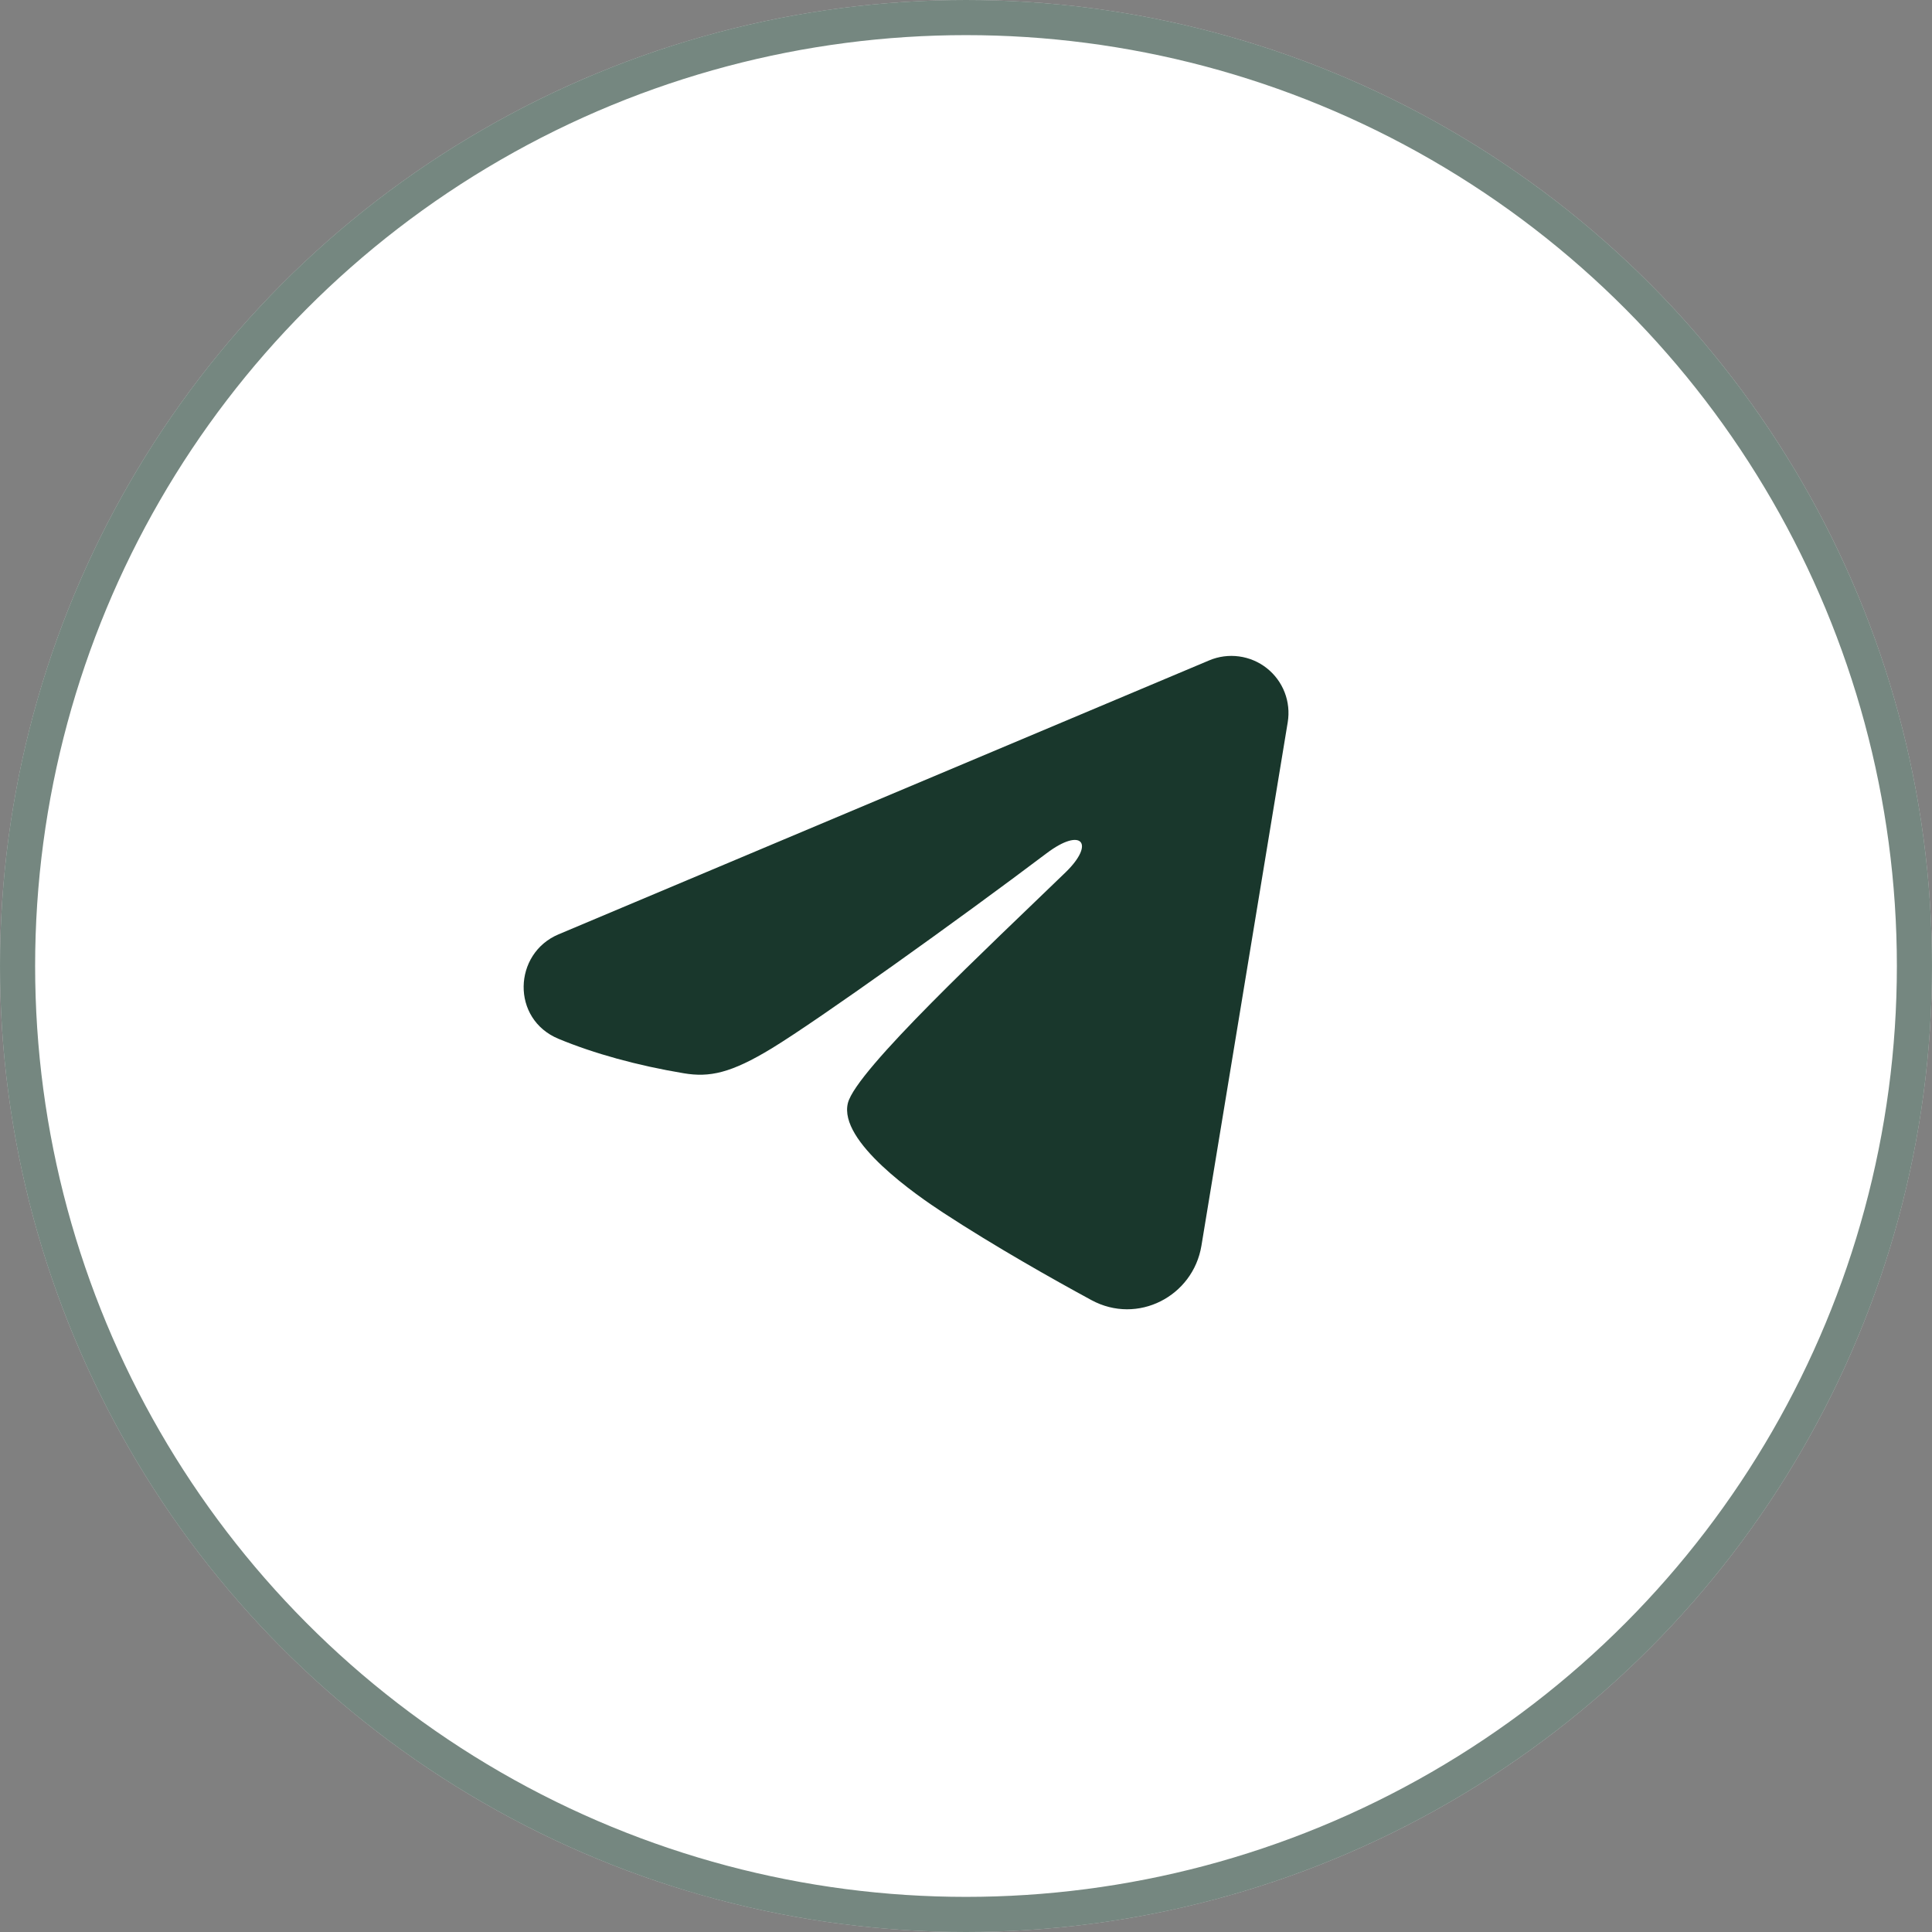
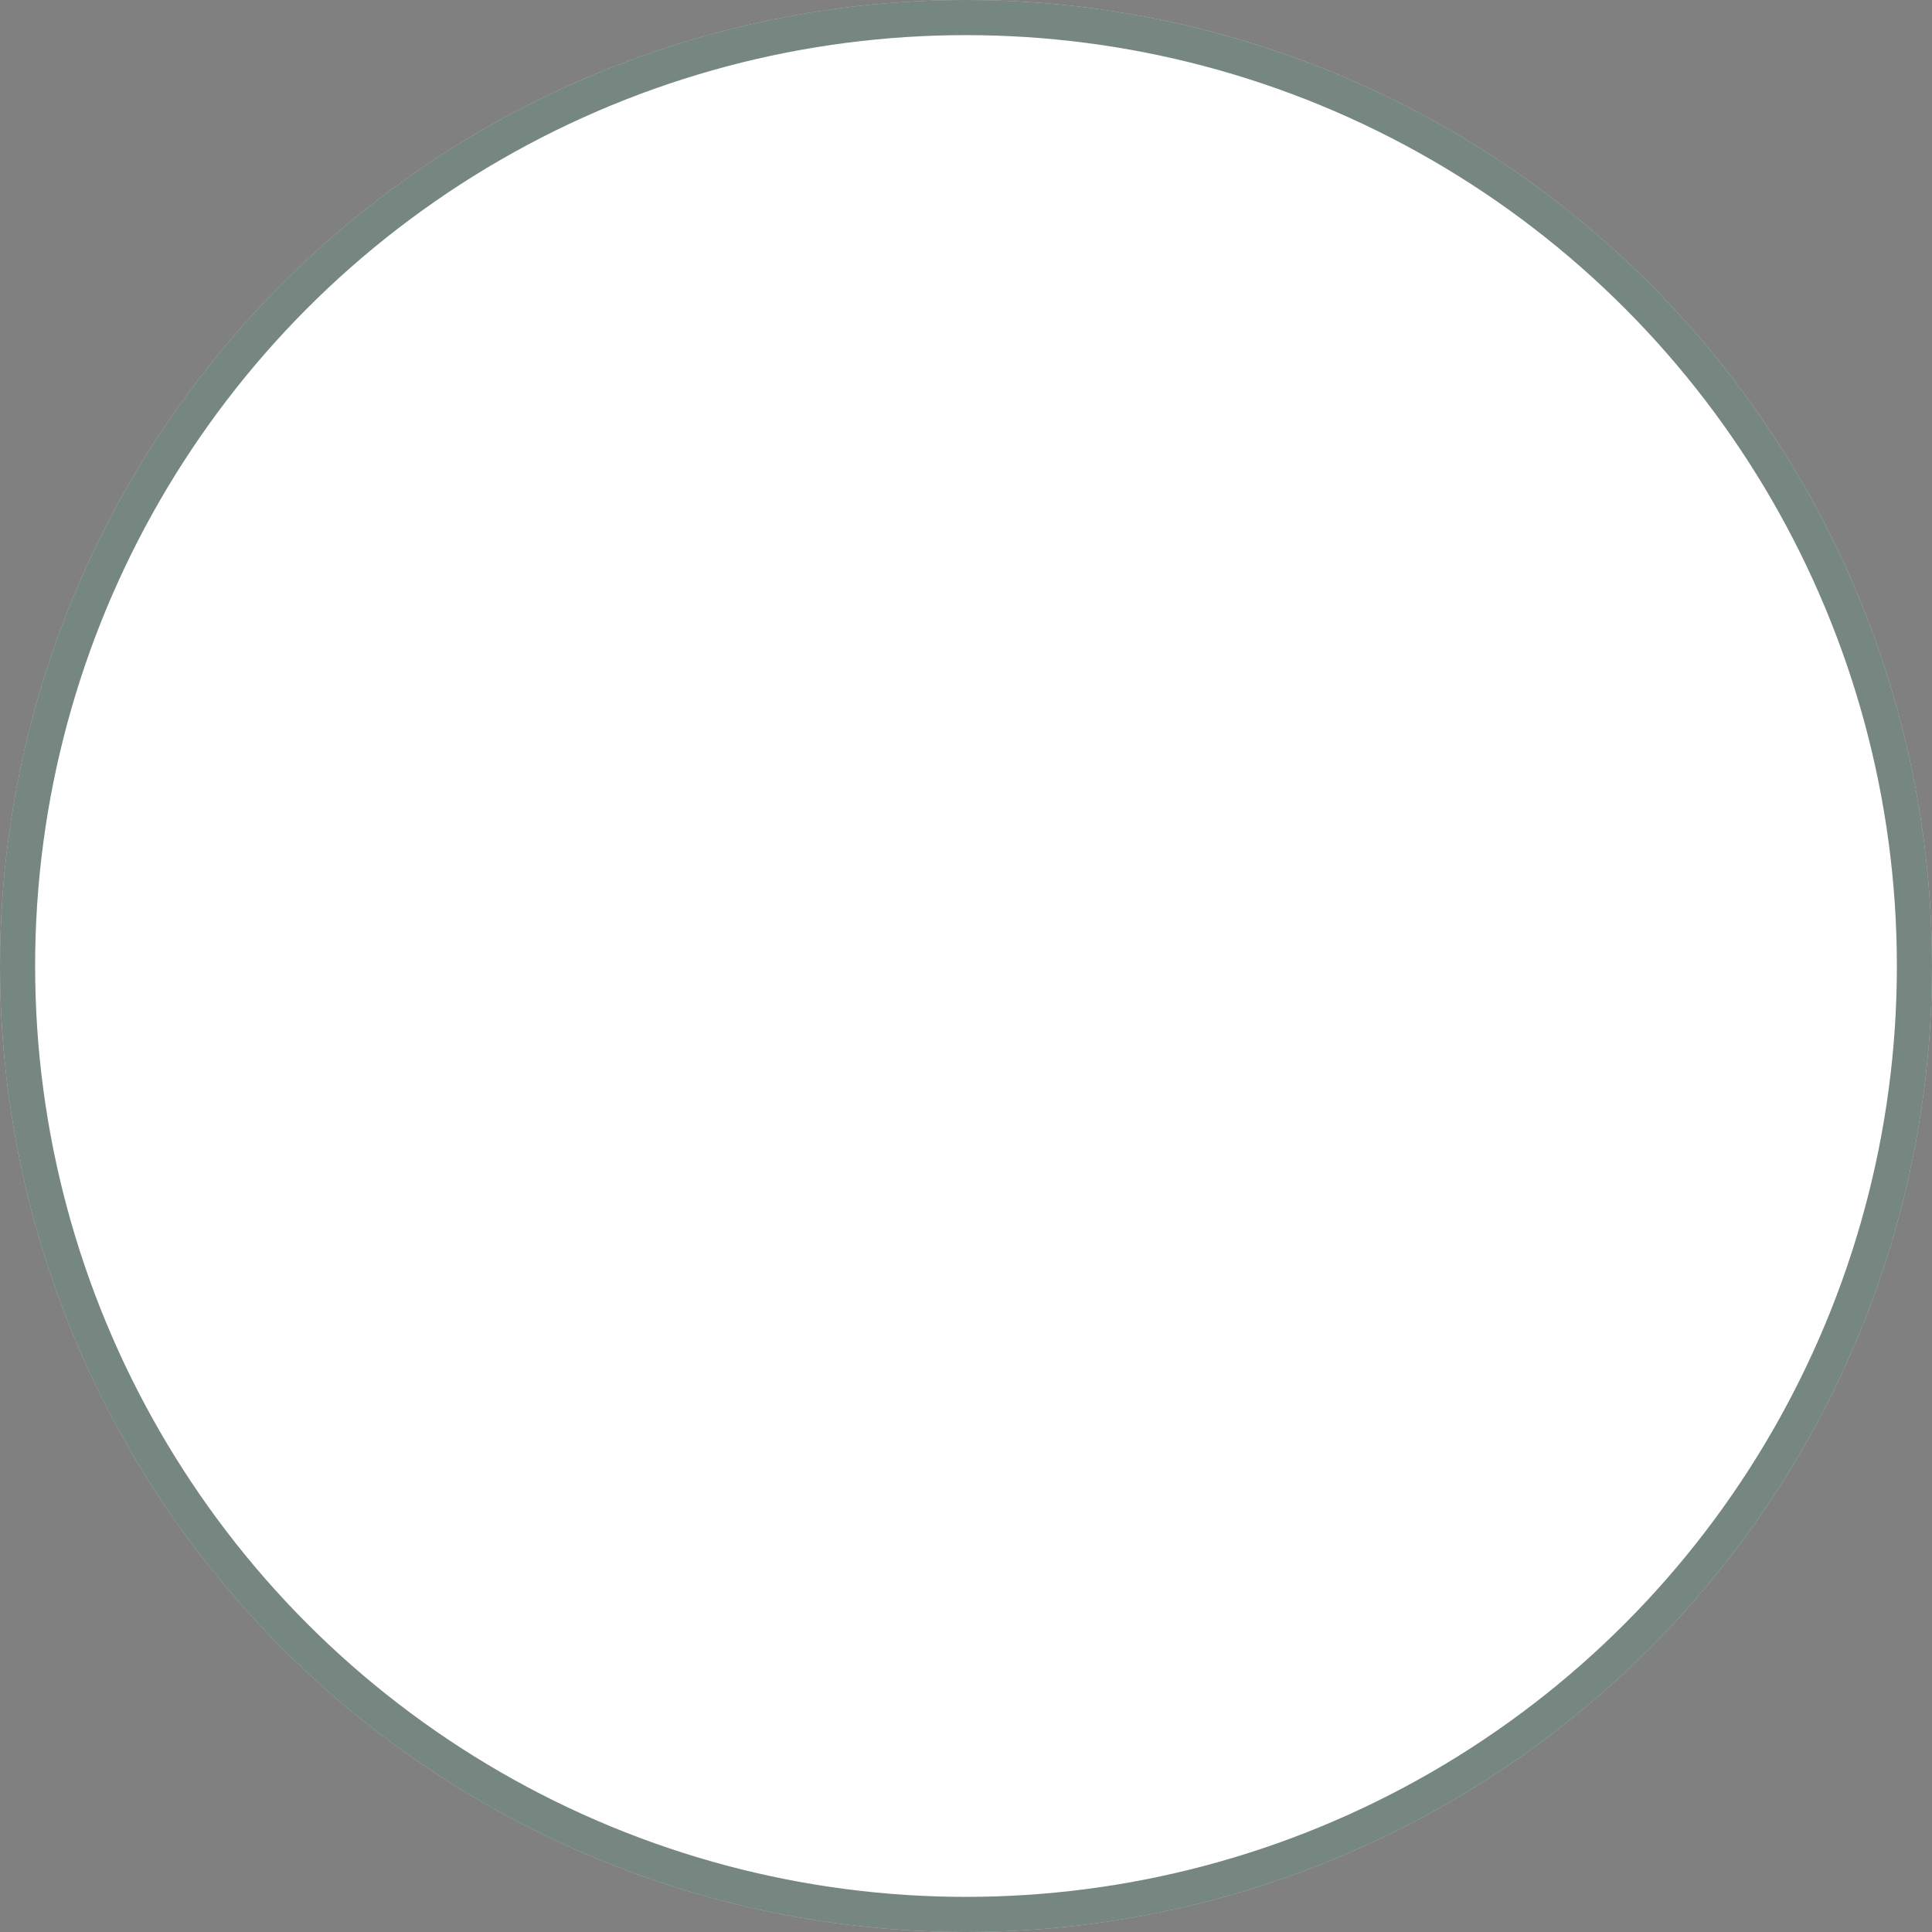
<svg xmlns="http://www.w3.org/2000/svg" width="55" height="55" viewBox="0 0 55 55" fill="none">
  <rect x="0" y="0" width="55" height="55" fill="#808080" stroke="none" />
  <circle cx="27.5" cy="27.5" r="27.5" fill="white" />
  <circle cx="27.5" cy="27.5" r="27" stroke="#19372C" stroke-opacity="0.6" />
  <g clip-path="url(#clip0_348_586)">
-     <path fill-rule="evenodd" clip-rule="evenodd" d="M34.425 18.799C34.693 18.686 34.986 18.648 35.274 18.687C35.562 18.726 35.834 18.841 36.062 19.021C36.29 19.201 36.466 19.438 36.571 19.709C36.676 19.98 36.706 20.274 36.659 20.561L34.202 35.464C33.964 36.902 32.387 37.726 31.068 37.01C29.965 36.411 28.327 35.488 26.854 34.525C26.117 34.043 23.861 32.499 24.138 31.401C24.377 30.461 28.168 26.932 30.335 24.833C31.185 24.009 30.797 23.533 29.793 24.292C27.299 26.174 23.295 29.038 21.971 29.844C20.804 30.554 20.195 30.676 19.467 30.554C18.139 30.333 16.907 29.991 15.902 29.574C14.543 29.011 14.609 27.143 15.9 26.599L34.425 18.799Z" fill="#19372C" />
-   </g>
+     </g>
  <defs>
    <clipPath id="clip0_348_586">
      <rect width="26" height="26" fill="white" transform="translate(13 14)" />
    </clipPath>
  </defs>
</svg>